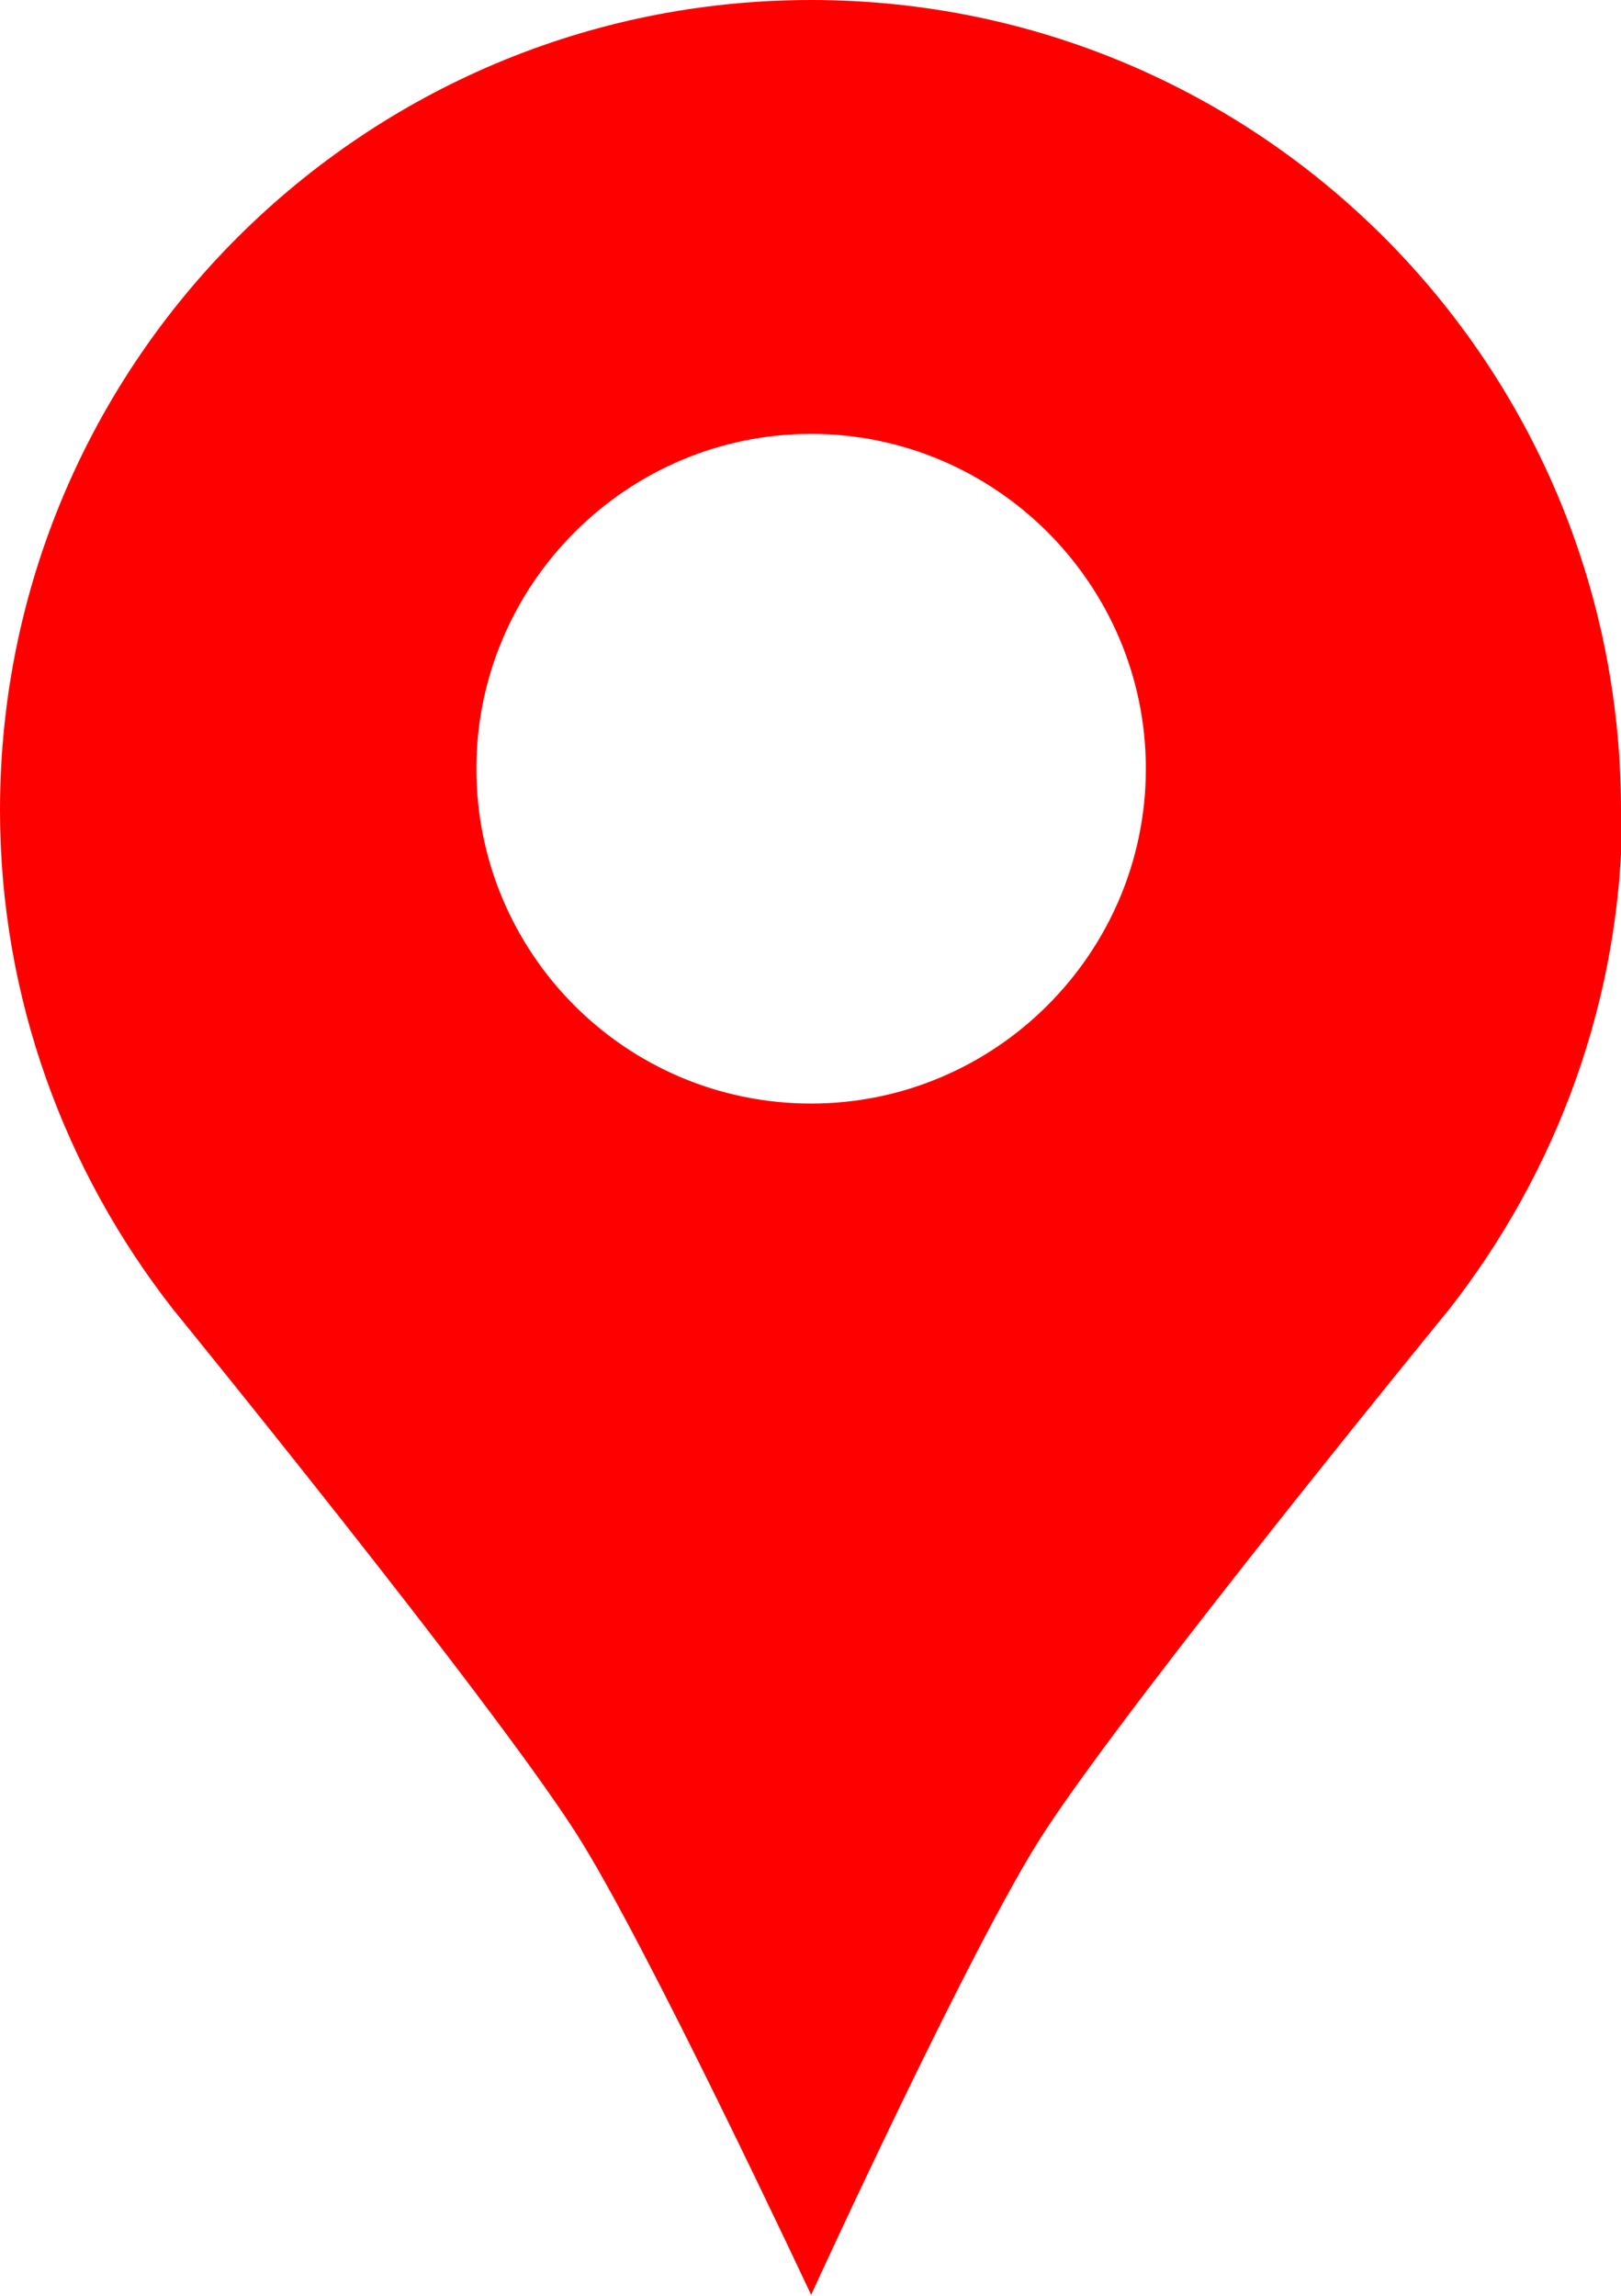
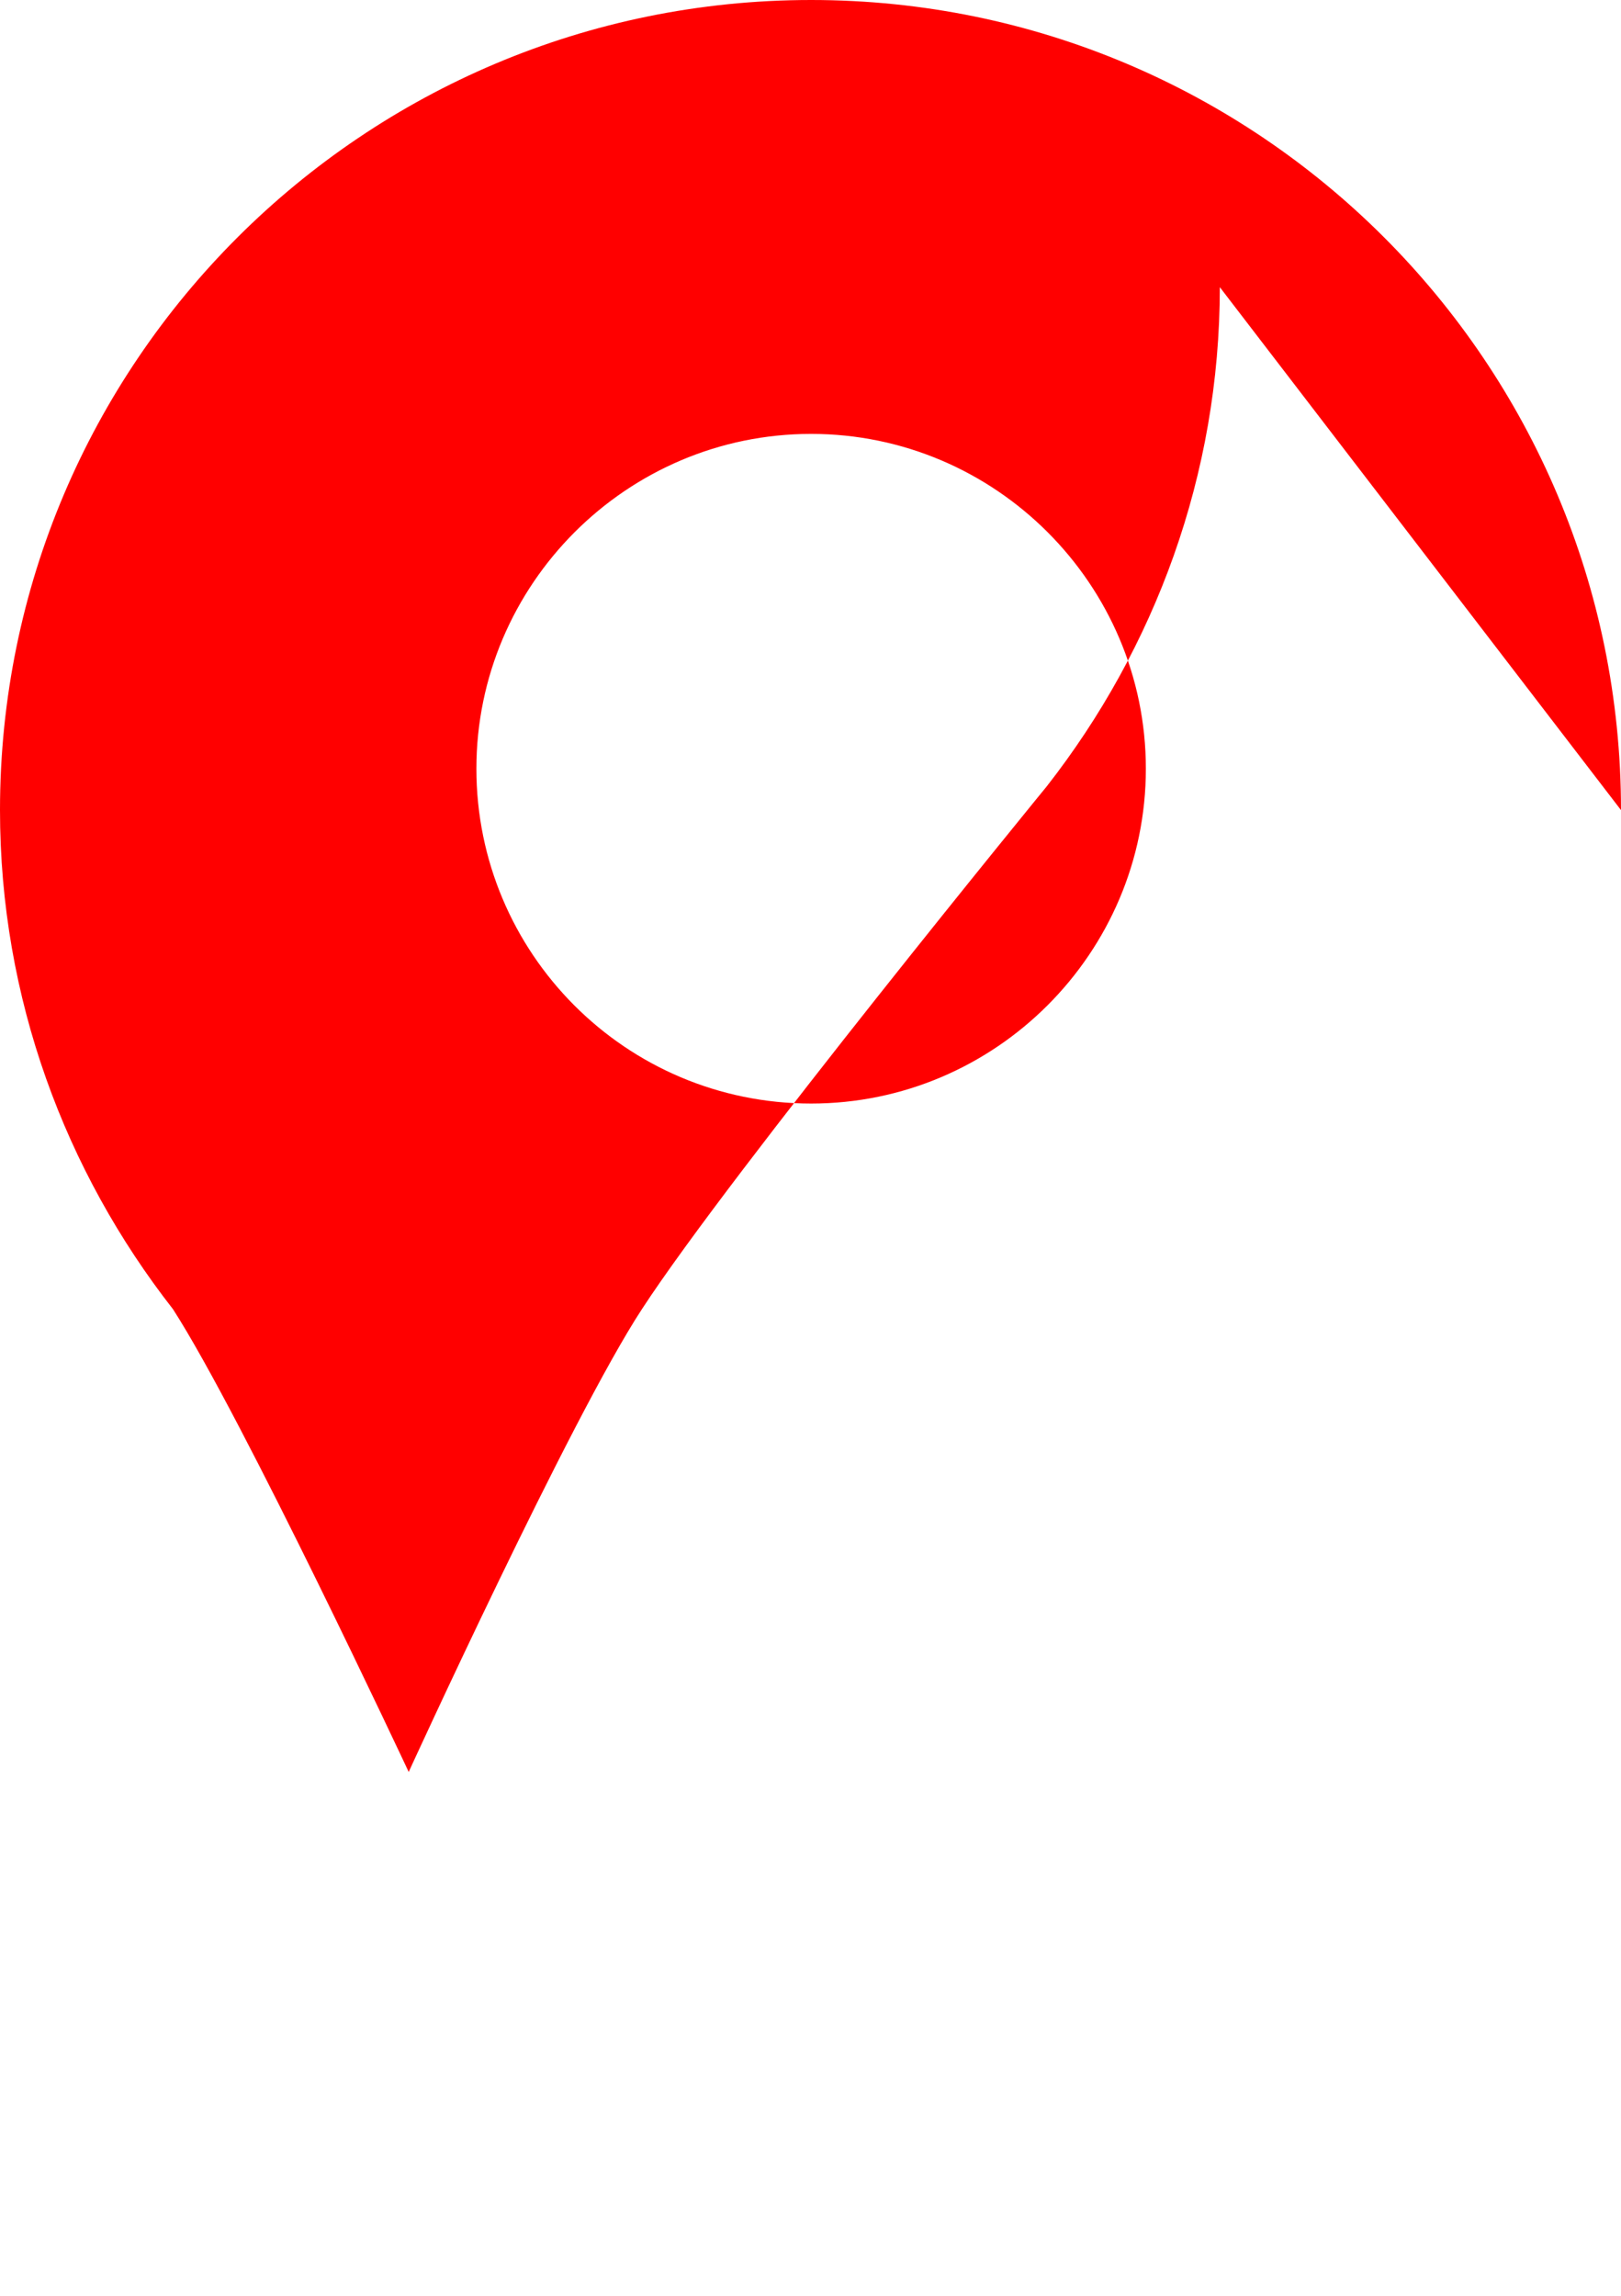
<svg xmlns="http://www.w3.org/2000/svg" id="Capa_2" viewBox="0 0 12.93 18.31">
  <defs>
    <style>.cls-1{fill:red;stroke-width:0px;}</style>
  </defs>
  <g id="Capa_1-2">
-     <path class="cls-1" d="m12.93,6.46c0-3.57-2.89-6.46-6.46-6.46S0,2.89,0,6.46c0,1.5.52,2.88,1.38,3.98h0s2.51,3.08,3.21,4.17c.56.87,1.88,3.69,1.88,3.69,0,0,1.29-2.82,1.86-3.69.71-1.09,3.23-4.17,3.23-4.17h0c.86-1.1,1.38-2.48,1.38-3.98Zm-6.46,2.34c-1.48,0-2.67-1.2-2.67-2.67s1.2-2.67,2.67-2.67,2.67,1.2,2.67,2.67-1.2,2.67-2.67,2.67Z" />
+     <path class="cls-1" d="m12.93,6.46c0-3.57-2.89-6.46-6.46-6.46S0,2.89,0,6.46c0,1.5.52,2.88,1.38,3.98h0c.56.87,1.88,3.69,1.88,3.69,0,0,1.29-2.82,1.86-3.69.71-1.09,3.23-4.17,3.23-4.17h0c.86-1.1,1.38-2.48,1.38-3.98Zm-6.46,2.34c-1.48,0-2.67-1.2-2.67-2.67s1.2-2.67,2.67-2.67,2.67,1.2,2.67,2.67-1.2,2.67-2.67,2.67Z" />
  </g>
</svg>